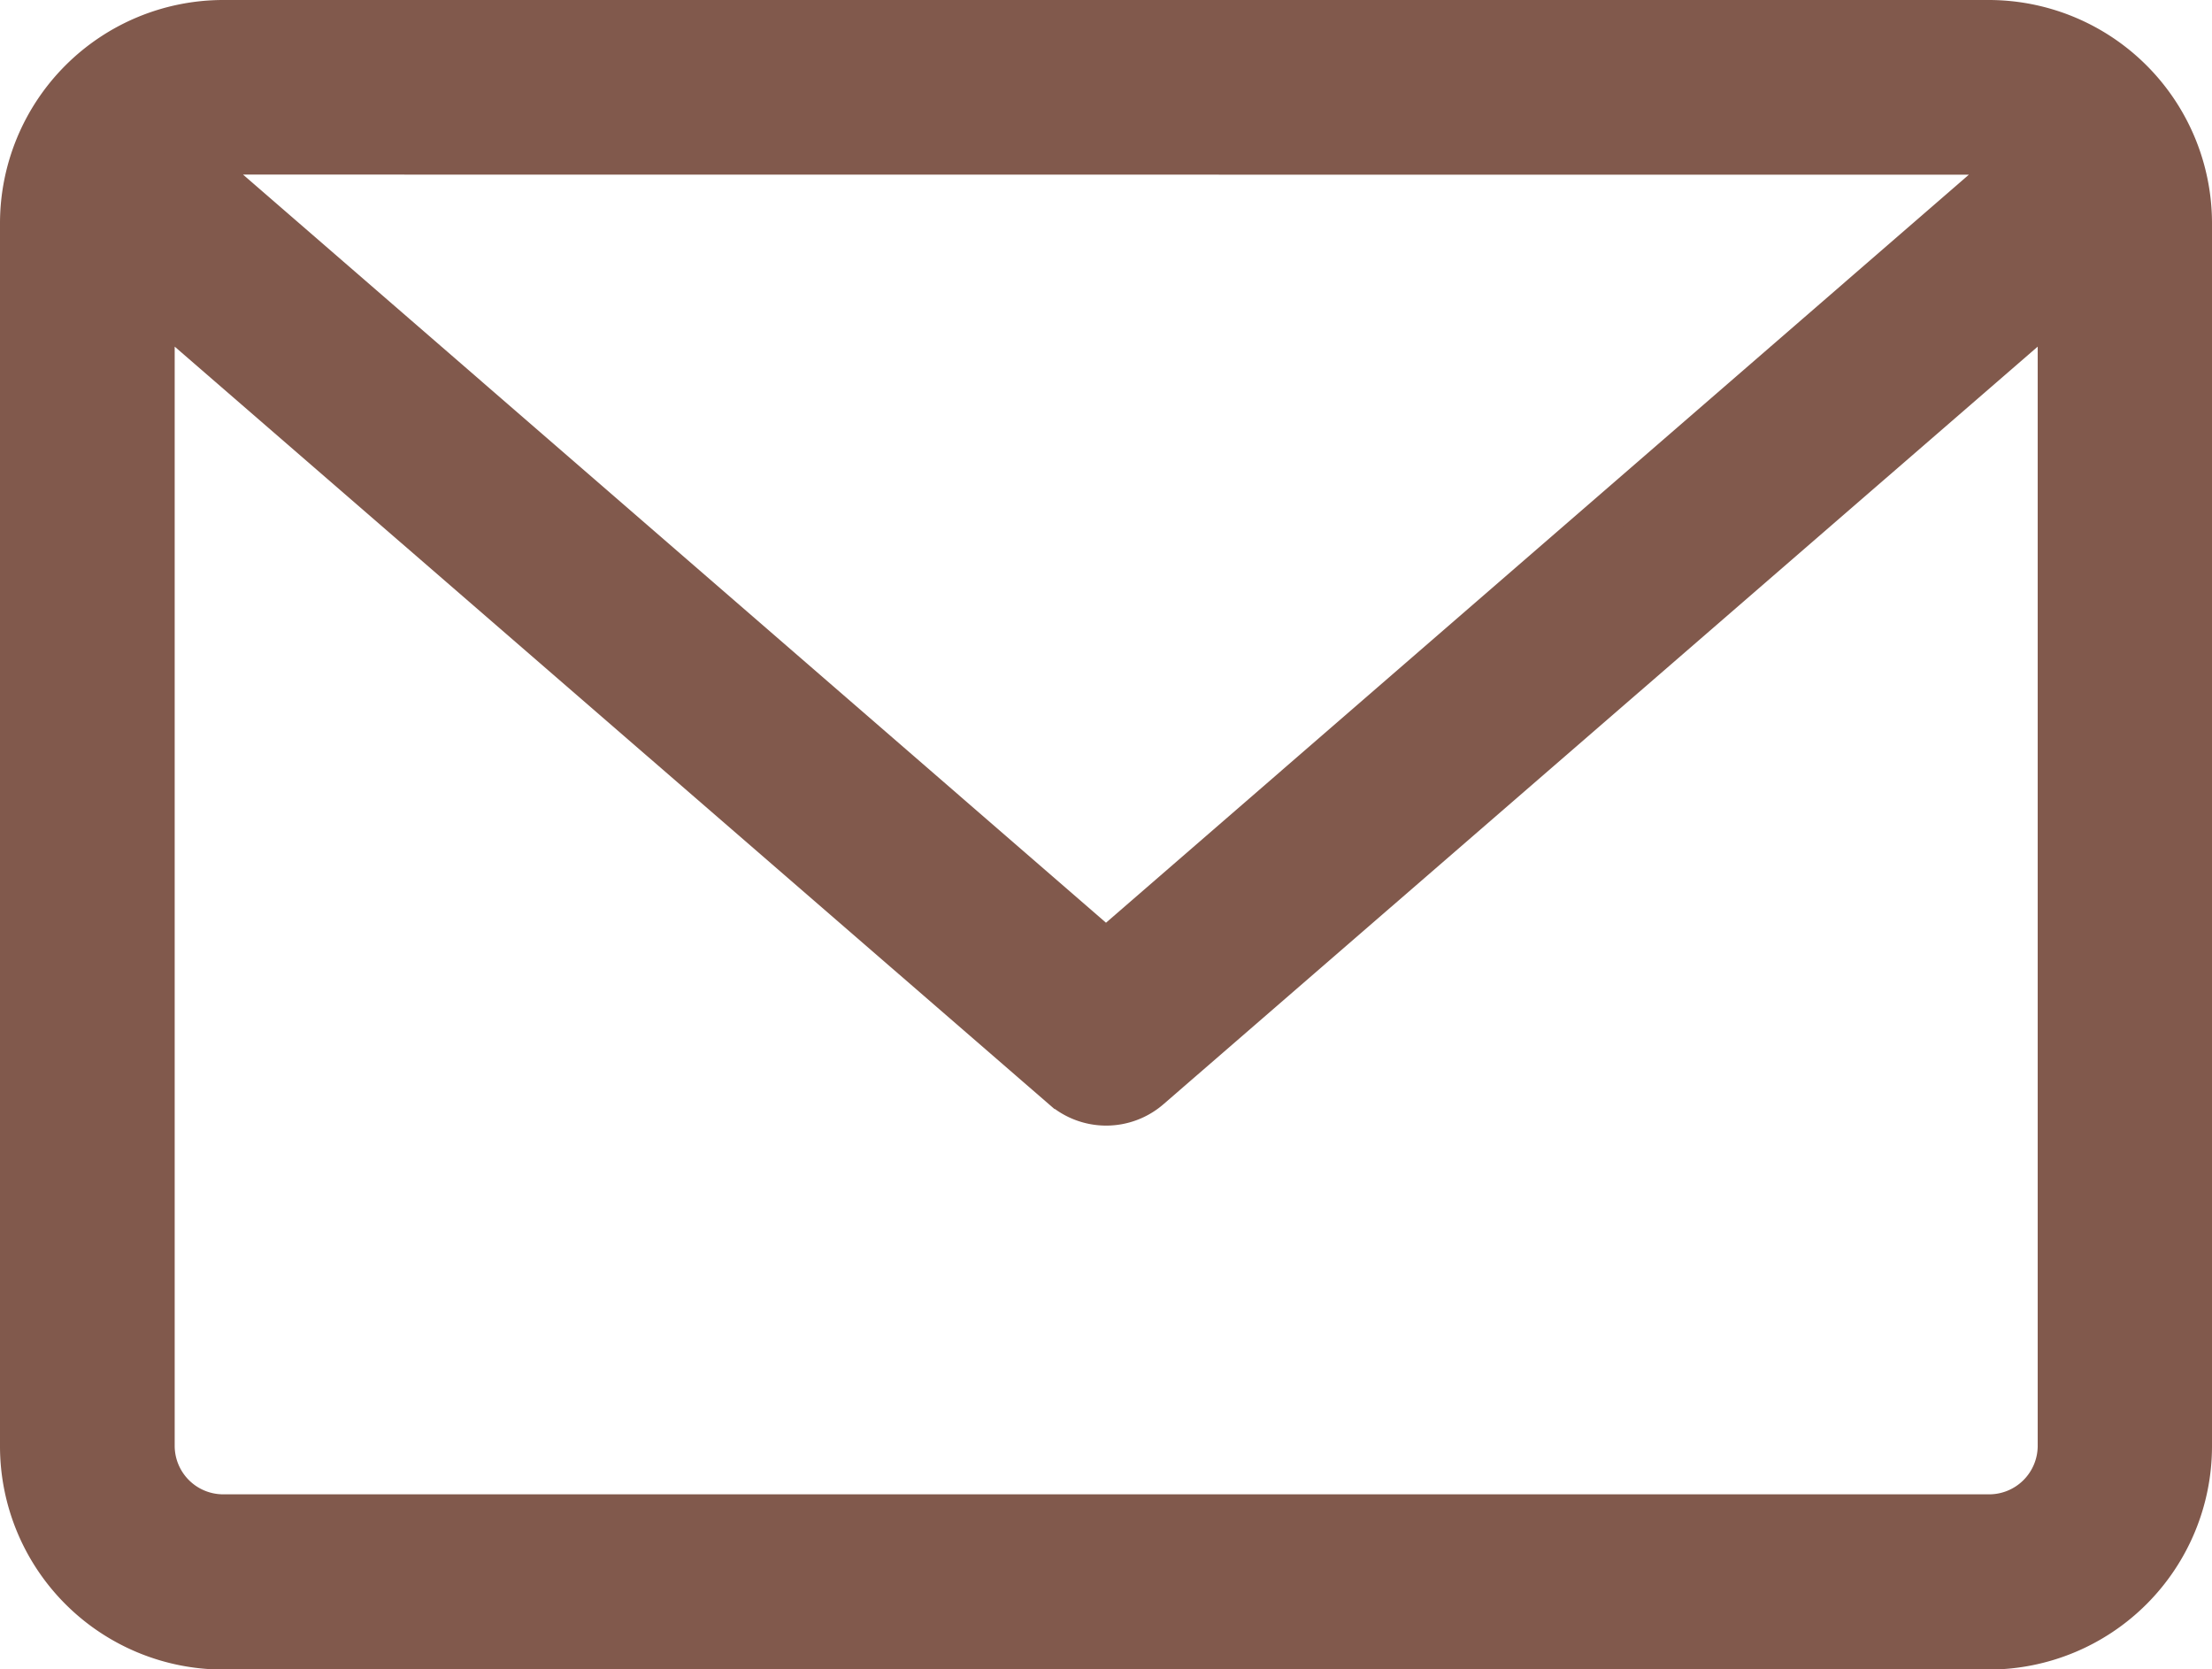
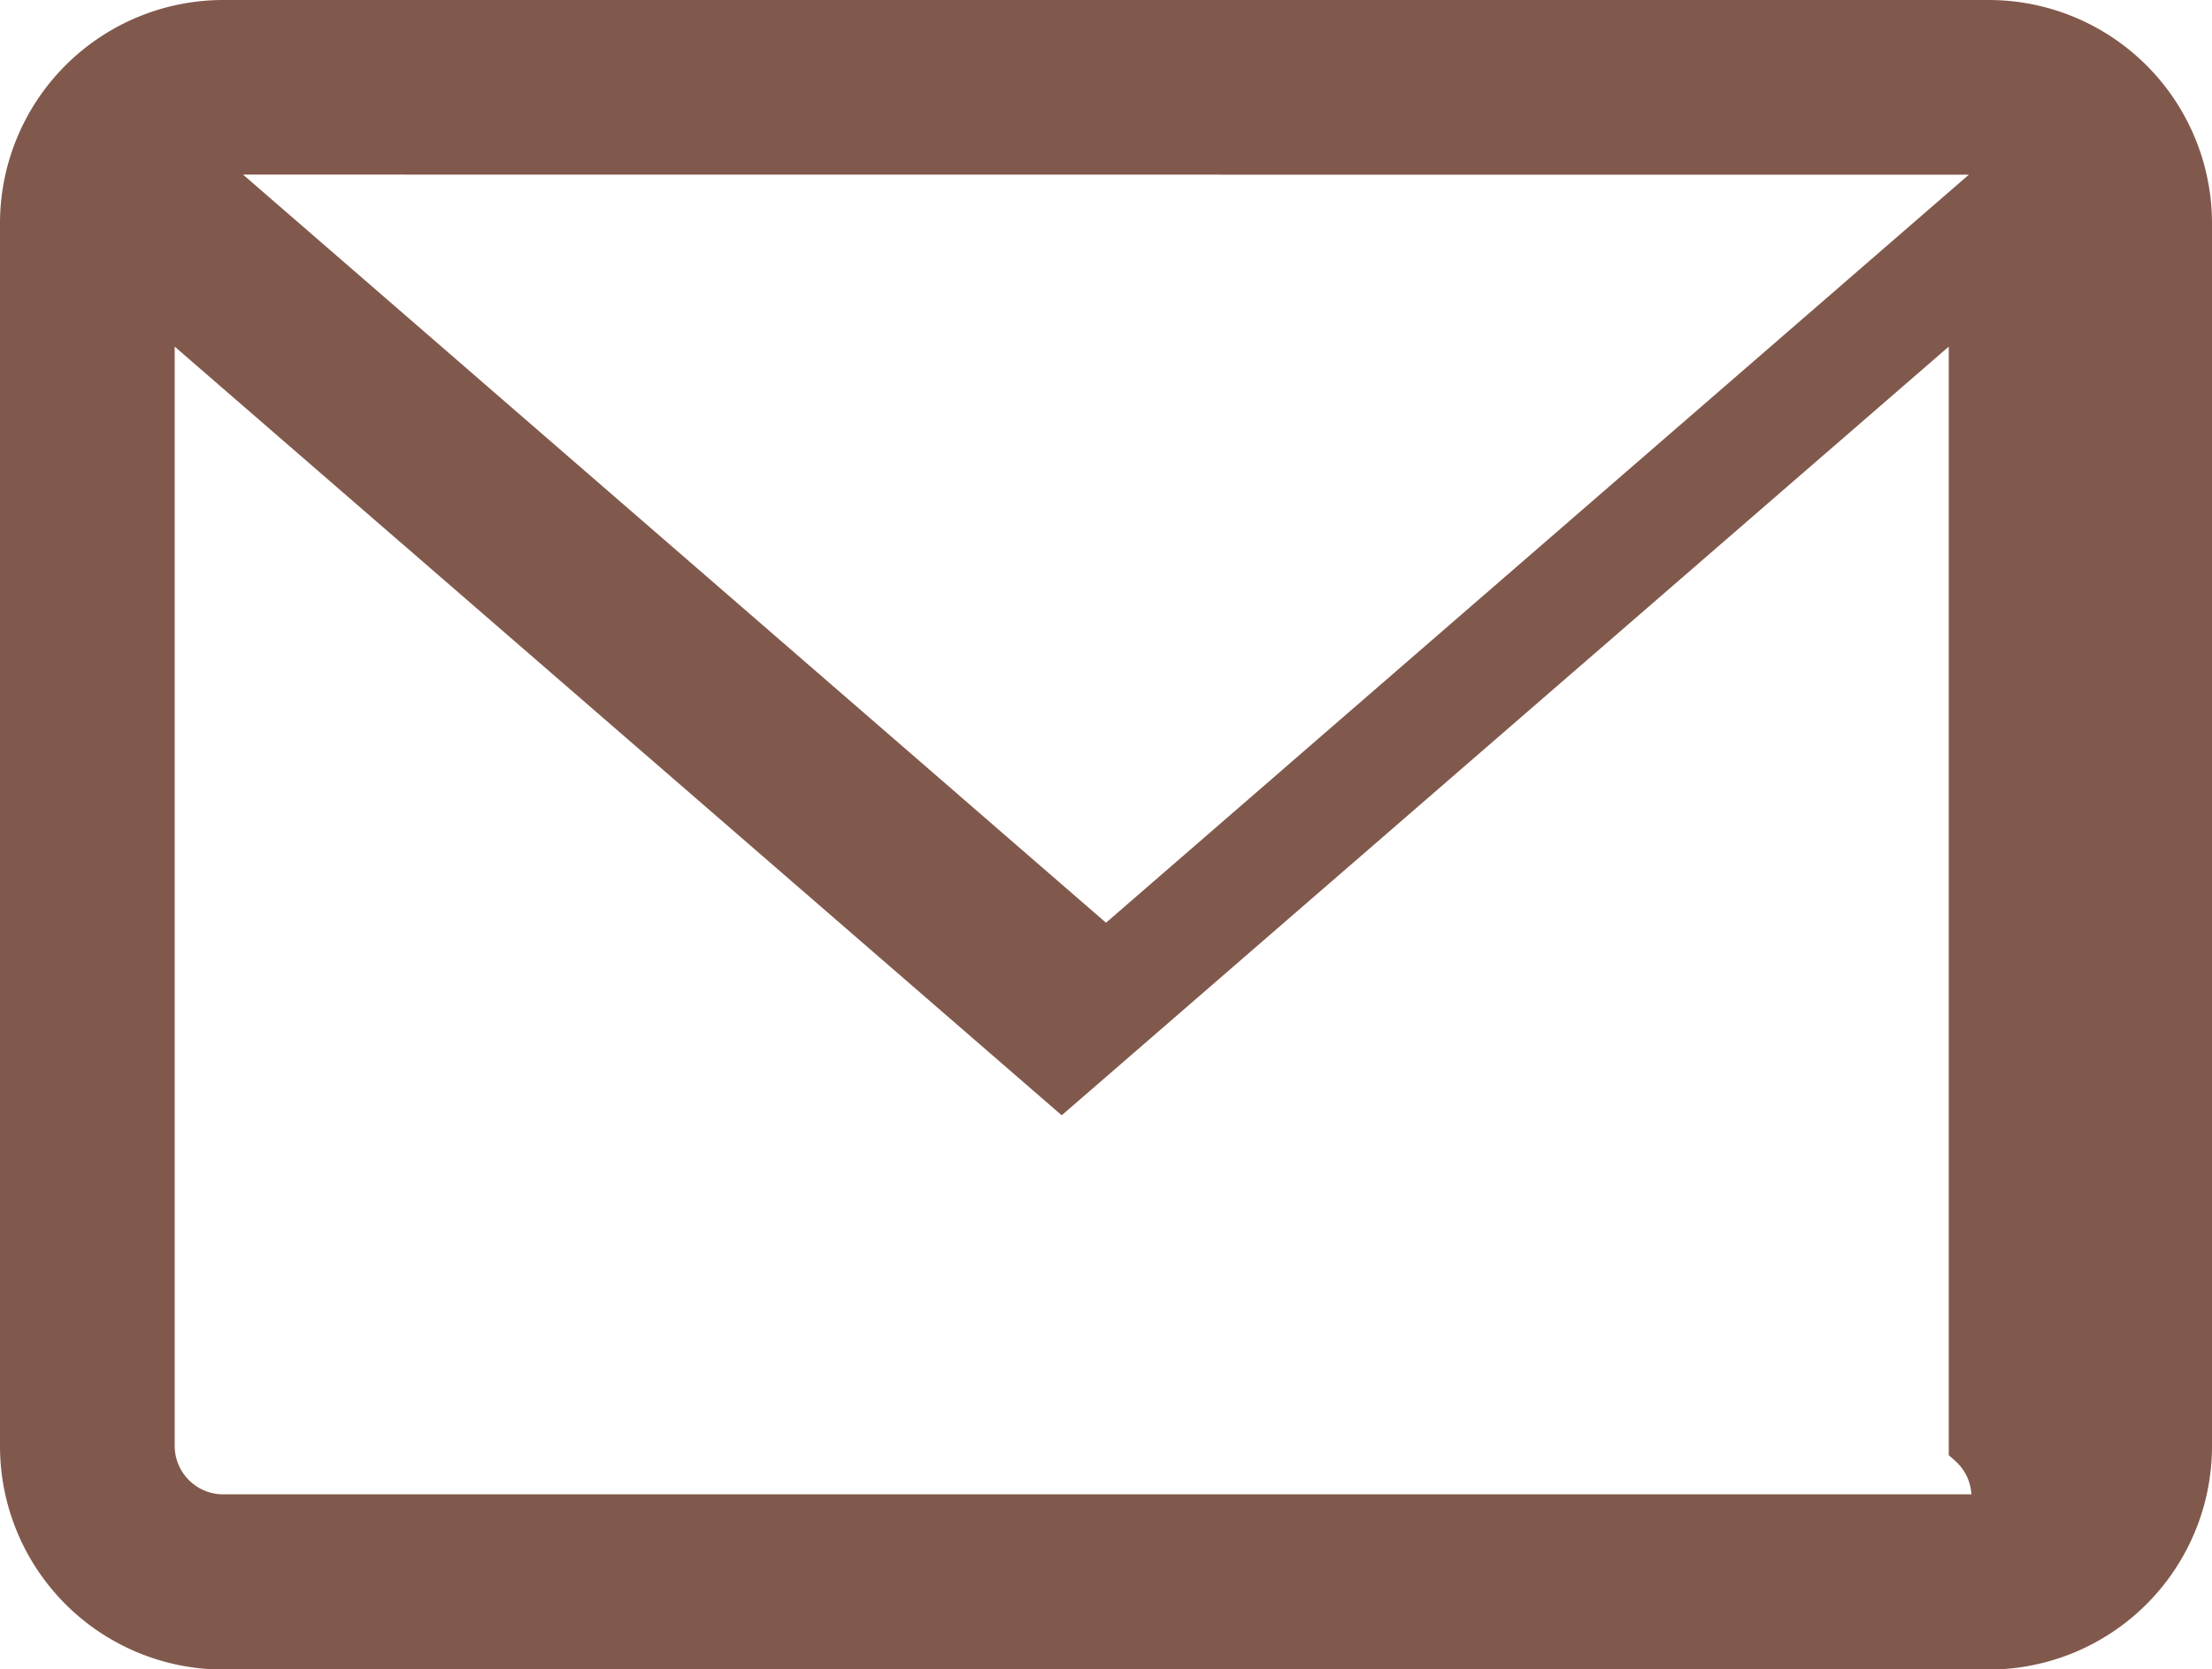
<svg xmlns="http://www.w3.org/2000/svg" width="17.082" height="12.887" viewBox="0 0 17.082 12.887">
  <defs>
    <style>.a{fill:#81594c;stroke:#81594c;stroke-width:0.3px;}</style>
  </defs>
-   <path class="a" d="M15.209,59.882H1.573A1.575,1.575,0,0,0,0,61.455V70.9a1.575,1.575,0,0,0,1.573,1.573H15.209A1.575,1.575,0,0,0,16.782,70.9v-9.44A1.575,1.575,0,0,0,15.209,59.882Zm0,1.049a.521.521,0,0,1,.2.041L8.391,67.055,1.372,60.971a.522.522,0,0,1,.2-.041Zm0,10.489H1.573a.525.525,0,0,1-.524-.524V62.08l7,6.065a.525.525,0,0,0,.687,0l7-6.065V70.9A.525.525,0,0,1,15.209,71.42Z" transform="translate(0.15 -59.732)" />
+   <path class="a" d="M15.209,59.882H1.573A1.575,1.575,0,0,0,0,61.455V70.9a1.575,1.575,0,0,0,1.573,1.573H15.209A1.575,1.575,0,0,0,16.782,70.9v-9.44A1.575,1.575,0,0,0,15.209,59.882Zm0,1.049a.521.521,0,0,1,.2.041L8.391,67.055,1.372,60.971a.522.522,0,0,1,.2-.041Zm0,10.489H1.573a.525.525,0,0,1-.524-.524V62.08l7,6.065l7-6.065V70.9A.525.525,0,0,1,15.209,71.42Z" transform="translate(0.15 -59.732)" />
</svg>